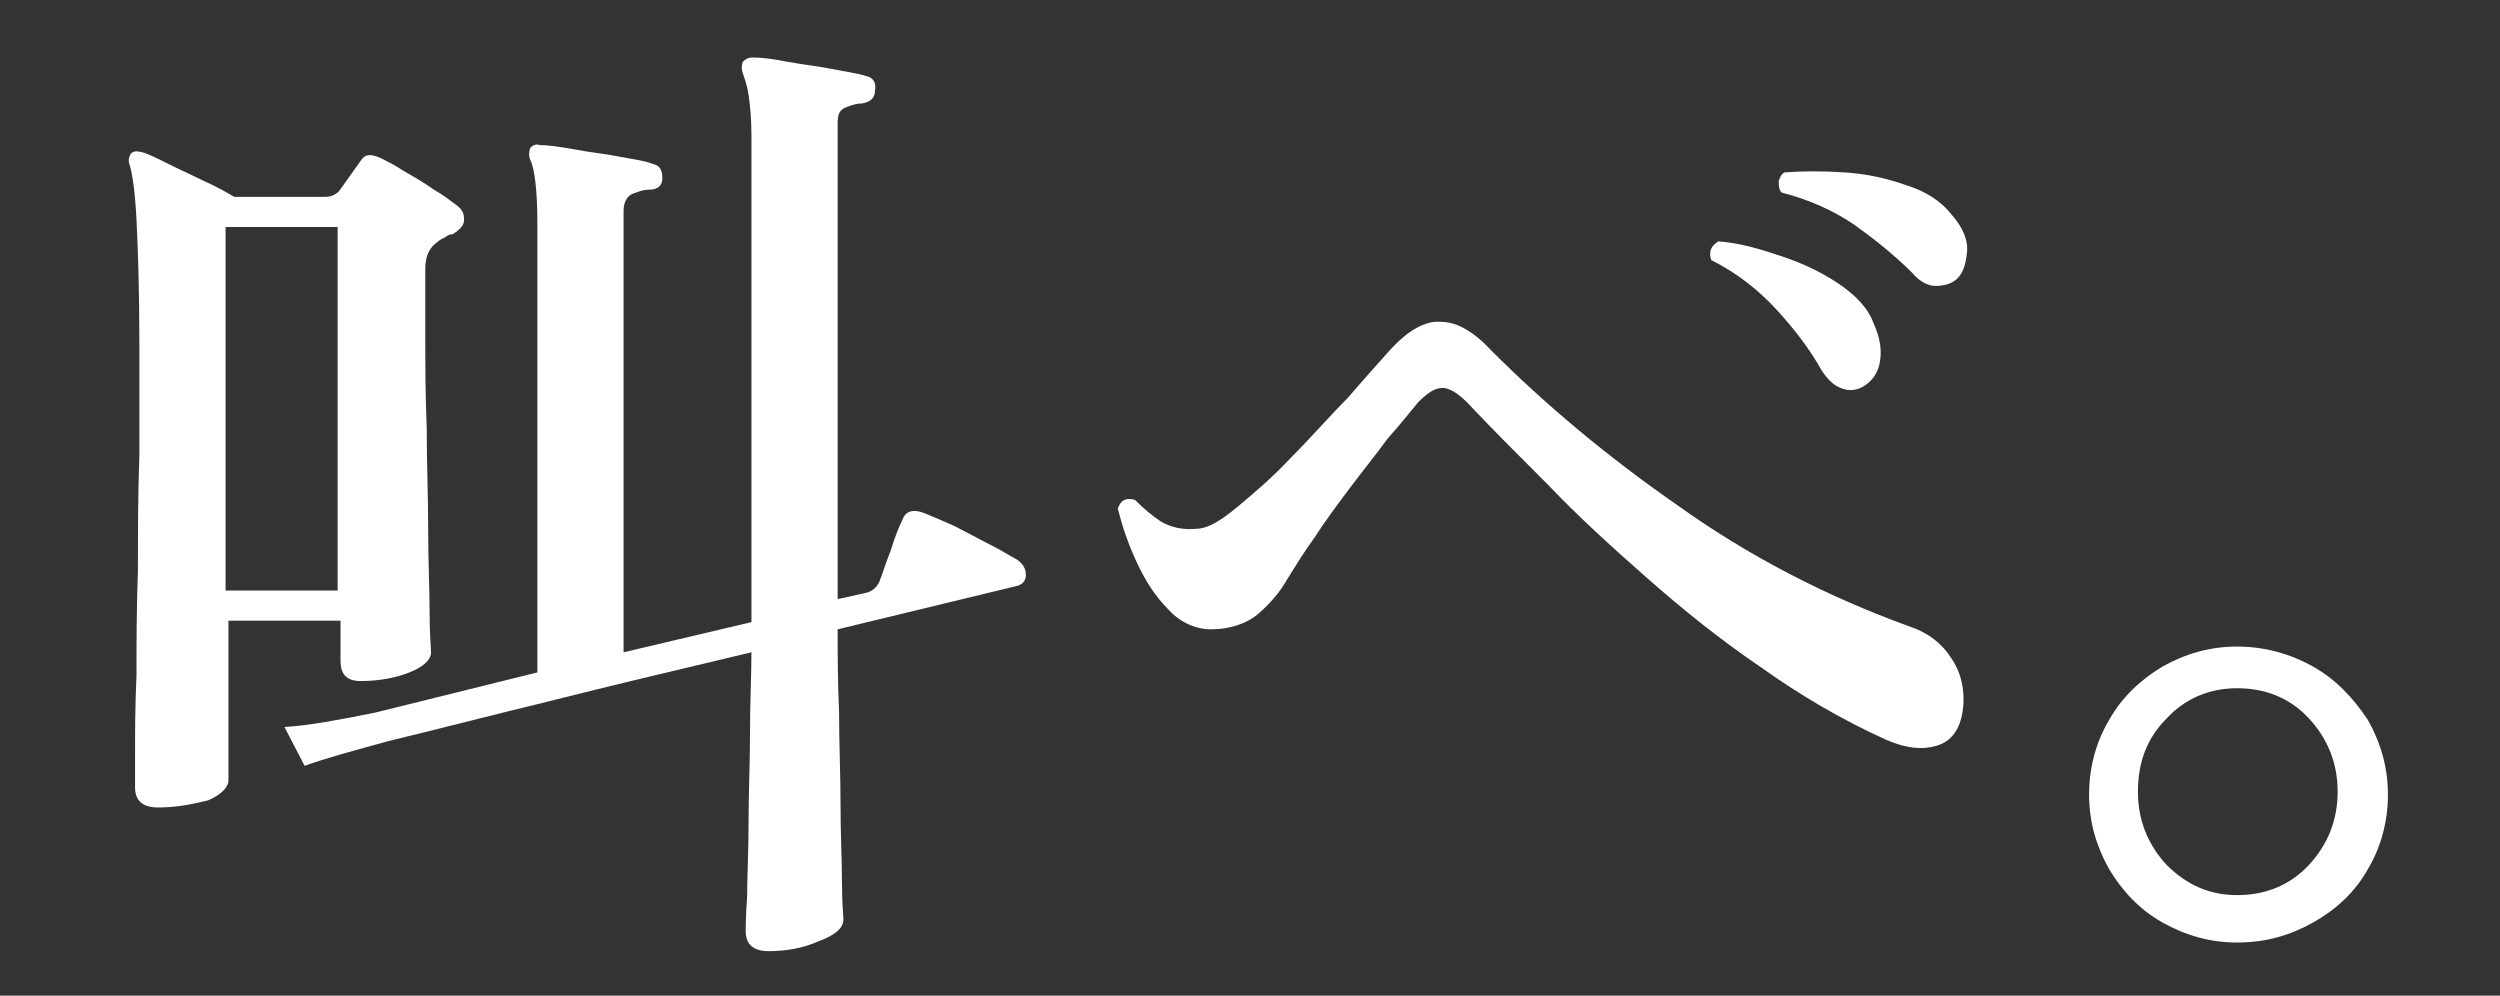
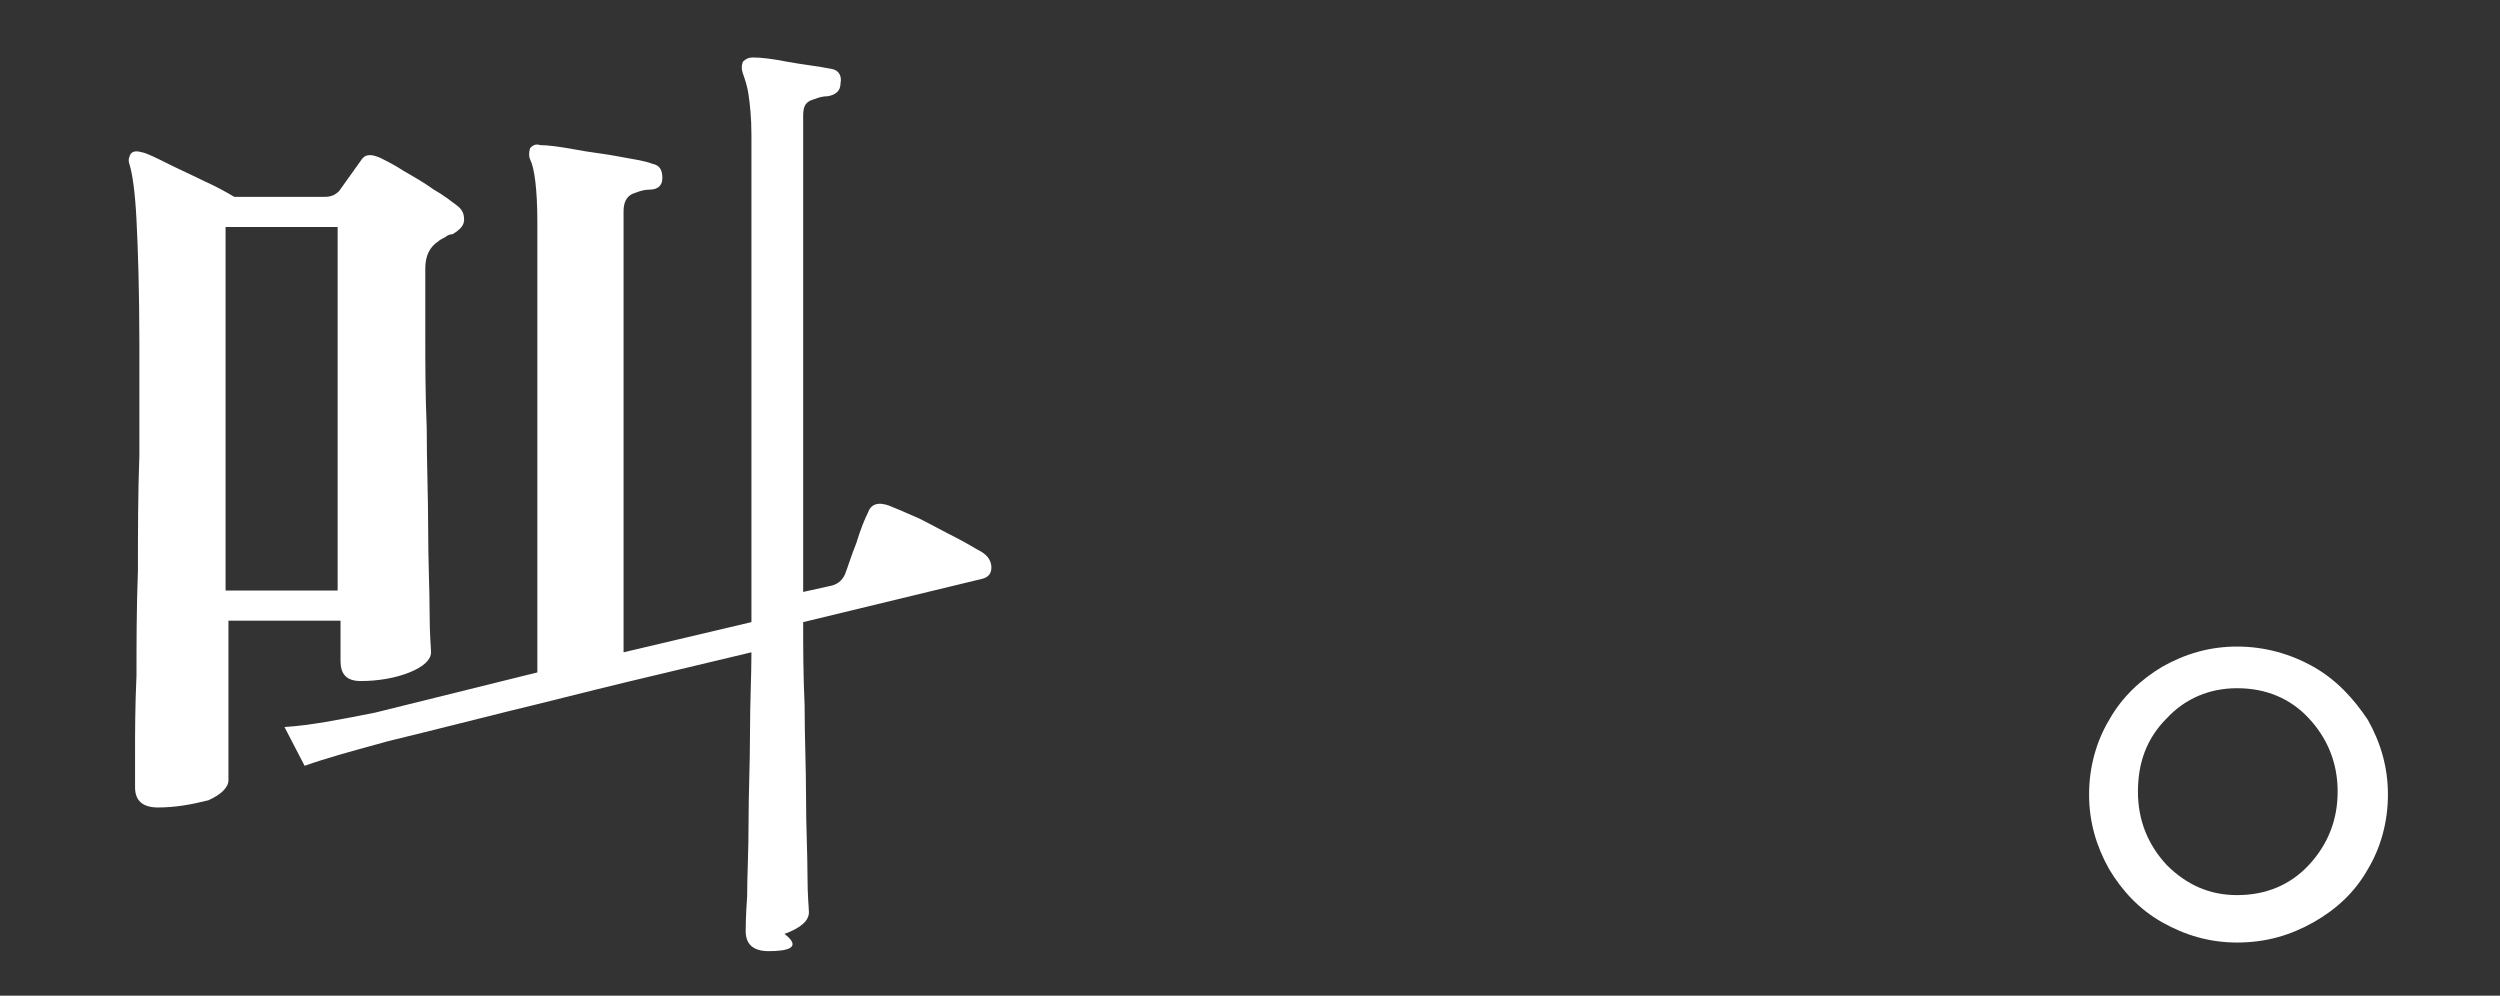
<svg xmlns="http://www.w3.org/2000/svg" version="1.1" id="レイヤー_1" x="0px" y="0px" width="174px" height="69.3px" viewBox="0 0 174 69.3" style="enable-background:new 0 0 174 69.3;" xml:space="preserve">
  <rect x="0" y="0" width="174" height="69.3" fill="#333333" stroke="none" />
  <style type="text/css">
	.st0{enable-background:new    ;}
	.st1{fill:#FFFFFF;}
</style>
  <g class="st0">
-     <path class="st1" d="M11,56.2c-1.1,0-1.6-0.5-1.6-1.4c0-0.2,0-1,0-2.4c0-1.4,0-3.2,0.1-5.4c0-2.2,0-4.7,0.1-7.3c0-2.6,0-5.3,0.1-8   c0-2.7,0-5.3,0-7.7c0-3.8-0.1-6.7-0.2-8.7c-0.1-2-0.3-3.3-0.5-3.9c-0.1-0.3,0-0.5,0.1-0.7c0.2-0.2,0.4-0.2,0.8-0.1   c0.4,0.1,1,0.4,1.8,0.8c0.8,0.4,1.7,0.8,2.5,1.2c0.9,0.4,1.6,0.8,2.1,1.1h6.3c0.4,0,0.7-0.1,1-0.4l1.5-2.1c0.3-0.5,0.7-0.5,1.4-0.2   c0.4,0.2,1,0.5,1.6,0.9c0.7,0.4,1.4,0.8,2.1,1.3c0.7,0.4,1.2,0.8,1.6,1.1c0.4,0.3,0.5,0.6,0.5,1c0,0.4-0.3,0.7-0.8,1   c-0.2,0-0.4,0.1-0.5,0.2c-0.2,0.1-0.4,0.2-0.5,0.3c-0.6,0.4-0.9,1-0.9,1.9v4.6c0,1.9,0,4.1,0.1,6.5c0,2.4,0.1,4.8,0.1,7   c0,2.3,0.1,4.2,0.1,5.8c0,1.6,0.1,2.5,0.1,2.8c0,0.5-0.5,1-1.5,1.4c-1,0.4-2.2,0.6-3.4,0.6c-1,0-1.4-0.5-1.4-1.4v-2.8h-7.8v11.1   c0,0.5-0.5,1-1.4,1.4C13.3,56,12.2,56.2,11,56.2z M15.7,41.1h7.8V15.8h-7.8V41.1z M53.5,66.2c-1.1,0-1.6-0.5-1.6-1.4   c0-0.2,0-1,0.1-2.4c0-1.4,0.1-3.1,0.1-5.2c0-2,0.1-4.1,0.1-6.2c0-2.1,0.1-4,0.1-5.6c-2.9,0.7-5.9,1.4-8.8,2.1   c-2.9,0.7-5.6,1.4-8.1,2C33,50.1,31,50.6,29.4,51c-1.6,0.4-2.5,0.6-2.8,0.7c-2.2,0.6-4,1.1-5.4,1.6l-1.4-2.7c1.7-0.1,3.8-0.5,6.3-1   l11.3-2.8V15.5c0-2.3-0.2-3.8-0.5-4.4c-0.1-0.2-0.1-0.5,0-0.8c0.2-0.2,0.4-0.3,0.7-0.2c0.5,0,1.3,0.1,2.4,0.3   c1,0.2,2.1,0.3,3.1,0.5c1.1,0.2,1.8,0.3,2.3,0.5c0.5,0.1,0.7,0.4,0.7,1c0,0.5-0.3,0.8-0.9,0.8c-0.5,0-0.9,0.2-1.2,0.3   c-0.4,0.2-0.6,0.6-0.6,1.2v30.7l8.9-2.1V9.4c0-1.2-0.1-2.1-0.2-2.8c-0.1-0.7-0.3-1.2-0.4-1.5c-0.1-0.3-0.1-0.5,0-0.8   C51.9,4.1,52.1,4,52.4,4c0.6,0,1.4,0.1,2.4,0.3c1.1,0.2,2.1,0.3,3.1,0.5c1,0.2,1.8,0.3,2.4,0.5c0.5,0.1,0.7,0.5,0.6,1   c0,0.5-0.3,0.8-0.9,0.9c-0.5,0-0.9,0.2-1.2,0.3c-0.4,0.2-0.5,0.5-0.5,1.1v33.1l1.8-0.4c0.6-0.1,0.9-0.4,1.1-0.8   c0.2-0.5,0.4-1.2,0.8-2.2c0.3-1,0.6-1.7,0.8-2.1c0.2-0.6,0.7-0.8,1.5-0.5c0.5,0.2,1.2,0.5,2.1,0.9c0.8,0.4,1.7,0.9,2.5,1.3   c0.8,0.4,1.4,0.8,1.8,1c0.5,0.3,0.7,0.7,0.7,1.1c0,0.4-0.2,0.7-0.7,0.8l-12.4,3c0,1.7,0,3.6,0.1,5.8c0,2.2,0.1,4.3,0.1,6.4   c0,2.1,0.1,3.9,0.1,5.4c0,1.5,0.1,2.3,0.1,2.6c0,0.6-0.6,1.1-1.7,1.5C55.9,66,54.7,66.2,53.5,66.2z" />
-     <path class="st1" d="M131.3,51.5c-3.1-1.4-6-3.1-8.8-5.1c-2.8-1.9-5.4-4-7.9-6.2c-2.5-2.2-4.8-4.3-6.8-6.4c-2.1-2.1-4-4-5.7-5.8   c-0.6-0.6-1.2-1-1.7-1s-1,0.3-1.7,1c-0.5,0.6-1.2,1.5-2.1,2.5c-0.8,1.1-1.7,2.2-2.6,3.4c-0.9,1.2-1.8,2.4-2.5,3.5   c-0.8,1.1-1.4,2.1-1.9,2.9c-0.5,0.9-1.2,1.7-2,2.4c-0.8,0.7-2,1.1-3.3,1.1c-1.1,0-2.2-0.5-3-1.4c-0.9-0.9-1.6-2-2.2-3.3   c-0.6-1.3-1-2.5-1.3-3.7c0.2-0.6,0.6-0.8,1.2-0.6c0.6,0.6,1.2,1.1,1.8,1.5c0.7,0.4,1.5,0.6,2.5,0.5c0.7,0,1.6-0.5,2.8-1.5   c1.2-1,2.5-2.1,3.8-3.5c1.4-1.4,2.6-2.8,3.9-4.1c1.2-1.4,2.2-2.5,3-3.4c1.2-1.3,2.4-2,3.5-1.9c1.1,0,2.3,0.7,3.5,2   c3.8,3.8,8.1,7.4,13,10.8c4.9,3.5,10.3,6.3,16.1,8.4c1.2,0.4,2.2,1.1,2.9,2.2c0.7,1,1,2.3,0.8,3.7c-0.2,1.3-0.8,2.1-1.8,2.4   C133.8,52.2,132.7,52.1,131.3,51.5z M129.5,27c-0.5,0.2-0.9,0.2-1.4,0c-0.5-0.2-0.9-0.6-1.3-1.2c-0.9-1.6-2-3-3.2-4.3   s-2.7-2.5-4.5-3.4c-0.2-0.6,0-1,0.5-1.3c1.4,0.1,2.8,0.5,4.3,1c1.5,0.5,2.8,1.1,4,1.9c1.2,0.8,2.1,1.7,2.5,2.8   c0.5,1.1,0.6,2,0.4,2.9C130.6,26.2,130.1,26.7,129.5,27z M136.1,19.5c-0.4,0.3-0.9,0.4-1.4,0.4c-0.5,0-1.1-0.3-1.6-0.9   c-1.3-1.3-2.7-2.4-4.1-3.4c-1.5-1-3.1-1.7-5-2.2c-0.2-0.2-0.2-0.5-0.2-0.8c0.1-0.3,0.2-0.5,0.4-0.6c1.3-0.1,2.7-0.1,4.2,0   c1.5,0.1,2.9,0.4,4.3,0.9c1.3,0.4,2.4,1.1,3.1,2c0.8,0.9,1.2,1.8,1.1,2.7C136.8,18.5,136.6,19.1,136.1,19.5z" />
+     <path class="st1" d="M11,56.2c-1.1,0-1.6-0.5-1.6-1.4c0-0.2,0-1,0-2.4c0-1.4,0-3.2,0.1-5.4c0-2.2,0-4.7,0.1-7.3c0-2.6,0-5.3,0.1-8   c0-2.7,0-5.3,0-7.7c0-3.8-0.1-6.7-0.2-8.7c-0.1-2-0.3-3.3-0.5-3.9c-0.1-0.3,0-0.5,0.1-0.7c0.2-0.2,0.4-0.2,0.8-0.1   c0.4,0.1,1,0.4,1.8,0.8c0.8,0.4,1.7,0.8,2.5,1.2c0.9,0.4,1.6,0.8,2.1,1.1h6.3c0.4,0,0.7-0.1,1-0.4l1.5-2.1c0.3-0.5,0.7-0.5,1.4-0.2   c0.4,0.2,1,0.5,1.6,0.9c0.7,0.4,1.4,0.8,2.1,1.3c0.7,0.4,1.2,0.8,1.6,1.1c0.4,0.3,0.5,0.6,0.5,1c0,0.4-0.3,0.7-0.8,1   c-0.2,0-0.4,0.1-0.5,0.2c-0.2,0.1-0.4,0.2-0.5,0.3c-0.6,0.4-0.9,1-0.9,1.9v4.6c0,1.9,0,4.1,0.1,6.5c0,2.4,0.1,4.8,0.1,7   c0,2.3,0.1,4.2,0.1,5.8c0,1.6,0.1,2.5,0.1,2.8c0,0.5-0.5,1-1.5,1.4c-1,0.4-2.2,0.6-3.4,0.6c-1,0-1.4-0.5-1.4-1.4v-2.8h-7.8v11.1   c0,0.5-0.5,1-1.4,1.4C13.3,56,12.2,56.2,11,56.2z M15.7,41.1h7.8V15.8h-7.8V41.1z M53.5,66.2c-1.1,0-1.6-0.5-1.6-1.4   c0-0.2,0-1,0.1-2.4c0-1.4,0.1-3.1,0.1-5.2c0-2,0.1-4.1,0.1-6.2c0-2.1,0.1-4,0.1-5.6c-2.9,0.7-5.9,1.4-8.8,2.1   c-2.9,0.7-5.6,1.4-8.1,2C33,50.1,31,50.6,29.4,51c-1.6,0.4-2.5,0.6-2.8,0.7c-2.2,0.6-4,1.1-5.4,1.6l-1.4-2.7c1.7-0.1,3.8-0.5,6.3-1   l11.3-2.8V15.5c0-2.3-0.2-3.8-0.5-4.4c-0.1-0.2-0.1-0.5,0-0.8c0.2-0.2,0.4-0.3,0.7-0.2c0.5,0,1.3,0.1,2.4,0.3   c1,0.2,2.1,0.3,3.1,0.5c1.1,0.2,1.8,0.3,2.3,0.5c0.5,0.1,0.7,0.4,0.7,1c0,0.5-0.3,0.8-0.9,0.8c-0.5,0-0.9,0.2-1.2,0.3   c-0.4,0.2-0.6,0.6-0.6,1.2v30.7l8.9-2.1V9.4c0-1.2-0.1-2.1-0.2-2.8c-0.1-0.7-0.3-1.2-0.4-1.5c-0.1-0.3-0.1-0.5,0-0.8   C51.9,4.1,52.1,4,52.4,4c0.6,0,1.4,0.1,2.4,0.3c1.1,0.2,2.1,0.3,3.1,0.5c0.5,0.1,0.7,0.5,0.6,1   c0,0.5-0.3,0.8-0.9,0.9c-0.5,0-0.9,0.2-1.2,0.3c-0.4,0.2-0.5,0.5-0.5,1.1v33.1l1.8-0.4c0.6-0.1,0.9-0.4,1.1-0.8   c0.2-0.5,0.4-1.2,0.8-2.2c0.3-1,0.6-1.7,0.8-2.1c0.2-0.6,0.7-0.8,1.5-0.5c0.5,0.2,1.2,0.5,2.1,0.9c0.8,0.4,1.7,0.9,2.5,1.3   c0.8,0.4,1.4,0.8,1.8,1c0.5,0.3,0.7,0.7,0.7,1.1c0,0.4-0.2,0.7-0.7,0.8l-12.4,3c0,1.7,0,3.6,0.1,5.8c0,2.2,0.1,4.3,0.1,6.4   c0,2.1,0.1,3.9,0.1,5.4c0,1.5,0.1,2.3,0.1,2.6c0,0.6-0.6,1.1-1.7,1.5C55.9,66,54.7,66.2,53.5,66.2z" />
    <path class="st1" d="M155.7,65.6c-1.9,0-3.6-0.5-5.2-1.4c-1.6-0.9-2.8-2.2-3.7-3.7c-0.9-1.6-1.4-3.3-1.4-5.2s0.5-3.7,1.4-5.2   c0.9-1.6,2.2-2.8,3.7-3.7c1.6-0.9,3.3-1.4,5.2-1.4c1.9,0,3.7,0.5,5.3,1.4c1.6,0.9,2.8,2.2,3.8,3.7c0.9,1.6,1.4,3.3,1.4,5.2   s-0.5,3.7-1.4,5.2c-0.9,1.6-2.2,2.8-3.8,3.7C159.4,65.1,157.7,65.6,155.7,65.6z M155.7,62.3c2,0,3.7-0.7,5-2.1s2-3.1,2-5.1   c0-2-0.7-3.7-2-5.1c-1.3-1.4-3-2.1-5-2.1c-1.9,0-3.6,0.7-4.9,2.1c-1.4,1.4-2,3.1-2,5.1c0,2,0.7,3.7,2,5.1   C152.2,61.6,153.8,62.3,155.7,62.3z" />
  </g>
</svg>